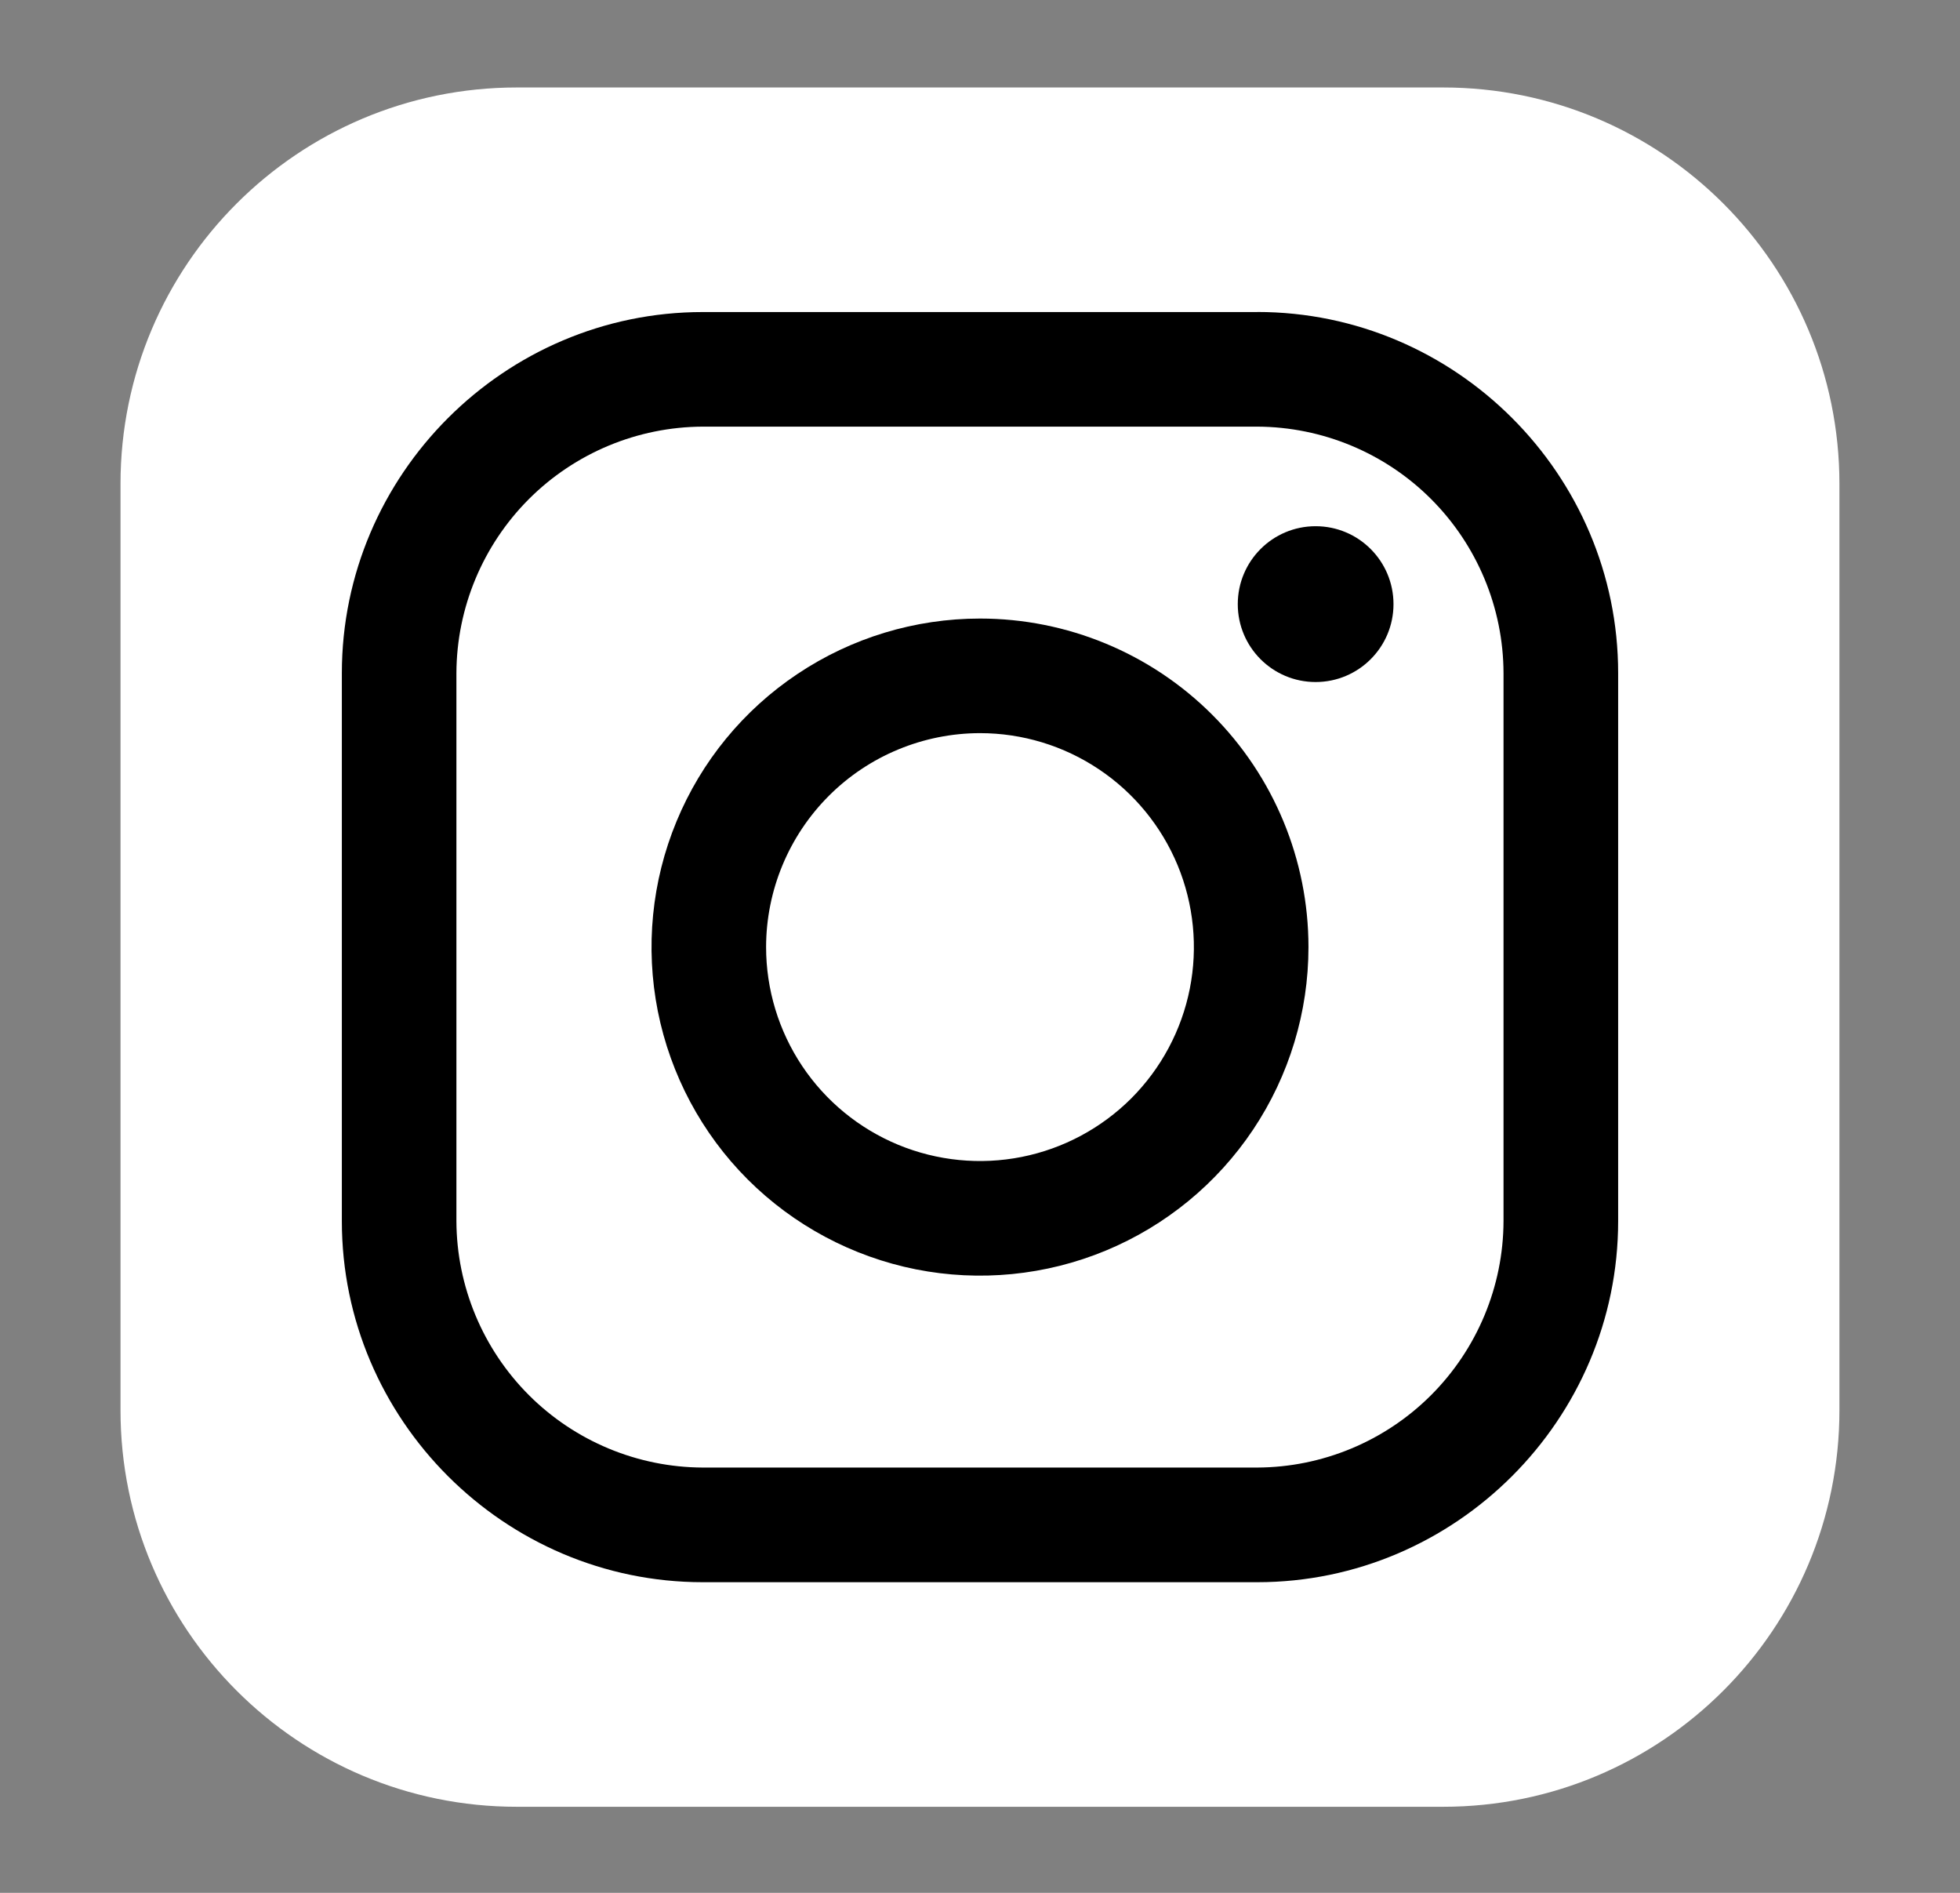
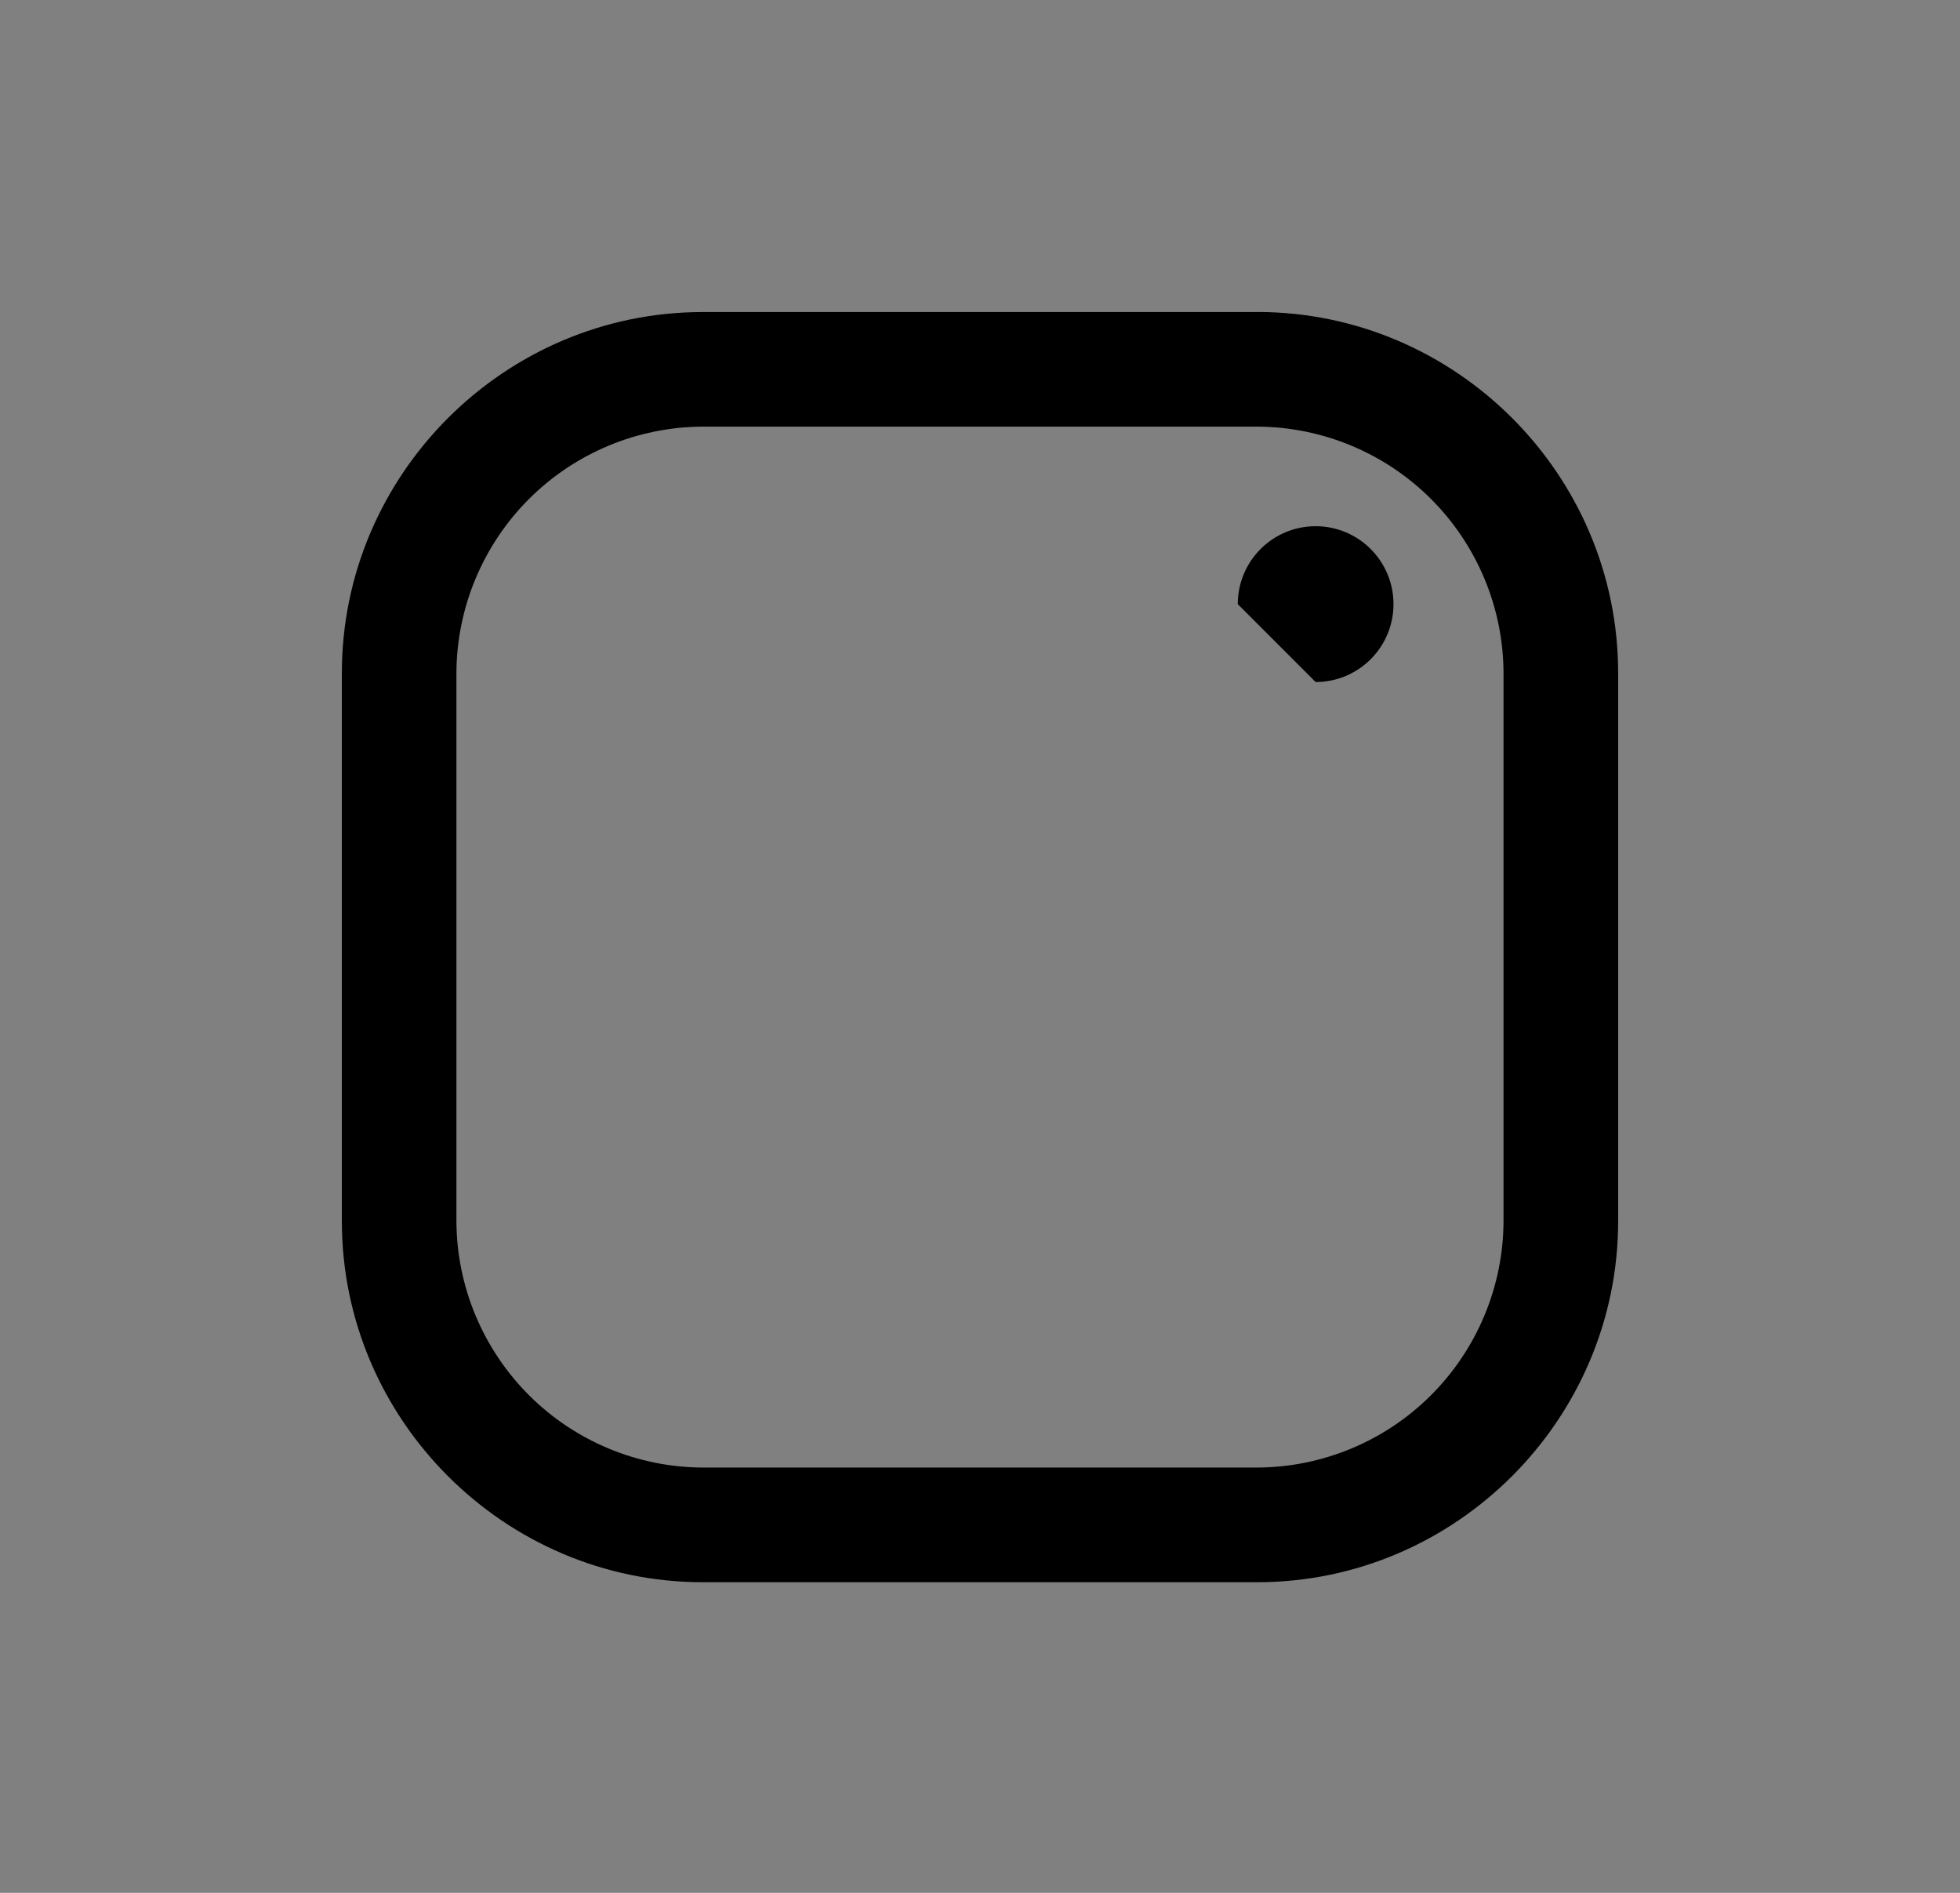
<svg xmlns="http://www.w3.org/2000/svg" width="29" height="28" viewBox="0 0 29 28" fill="none">
  <rect x="0" y="0" width="29" height="28" fill="#808080" stroke="none" />
  <g id="fi_15713420">
-     <path id="Vector" d="M21.352 1.294H7.647C4.409 1.294 1.783 3.919 1.783 7.158V20.862C1.783 24.101 4.409 26.727 7.647 26.727H21.352C24.591 26.727 27.216 24.101 27.216 20.862V7.158C27.216 3.919 24.591 1.294 21.352 1.294Z" fill="white" />
    <path id="Vector_2" d="M18.602 6.311C19.567 6.315 20.492 6.7 21.175 7.383C21.857 8.066 22.243 8.991 22.246 9.956V18.064C22.243 19.029 21.857 19.954 21.175 20.637C20.492 21.32 19.567 21.705 18.602 21.709H10.398C9.433 21.705 8.508 21.32 7.825 20.637C7.143 19.954 6.757 19.029 6.753 18.064V9.956C6.757 8.991 7.143 8.066 7.825 7.383C8.508 6.7 9.433 6.315 10.398 6.311H18.602ZM18.602 4.616H10.398C7.461 4.616 5.058 7.022 5.058 9.957V18.064C5.058 21.001 7.464 23.405 10.398 23.405H18.602C21.539 23.405 23.942 20.998 23.942 18.064V9.956C23.942 7.019 21.539 4.615 18.602 4.615V4.616Z" fill="black" />
-     <path id="Vector_3" d="M14.5 10.845C15.126 10.845 15.738 11.031 16.258 11.379C16.778 11.726 17.184 12.221 17.424 12.799C17.663 13.377 17.726 14.014 17.604 14.627C17.482 15.241 17.18 15.805 16.738 16.248C16.295 16.69 15.731 16.992 15.117 17.114C14.503 17.236 13.867 17.173 13.289 16.934C12.71 16.694 12.216 16.289 11.868 15.768C11.521 15.248 11.335 14.636 11.335 14.01C11.336 13.171 11.67 12.367 12.263 11.773C12.856 11.18 13.661 10.846 14.5 10.845ZM14.5 9.15C13.539 9.15 12.599 9.435 11.8 9.969C11 10.503 10.377 11.262 10.01 12.15C9.642 13.038 9.546 14.015 9.733 14.958C9.921 15.901 10.383 16.767 11.063 17.447C11.743 18.126 12.609 18.589 13.552 18.777C14.494 18.964 15.472 18.868 16.36 18.5C17.248 18.132 18.007 17.509 18.541 16.71C19.075 15.911 19.36 14.971 19.36 14.01C19.36 12.721 18.848 11.485 17.936 10.573C17.025 9.662 15.789 9.15 14.5 9.15Z" fill="black" />
-     <path id="Vector_4" d="M19.466 10.089C20.102 10.089 20.618 9.573 20.618 8.937C20.618 8.3 20.102 7.784 19.466 7.784C18.829 7.784 18.314 8.3 18.314 8.937C18.314 9.573 18.829 10.089 19.466 10.089Z" fill="black" />
+     <path id="Vector_4" d="M19.466 10.089C20.102 10.089 20.618 9.573 20.618 8.937C20.618 8.3 20.102 7.784 19.466 7.784C18.829 7.784 18.314 8.3 18.314 8.937Z" fill="black" />
  </g>
</svg>